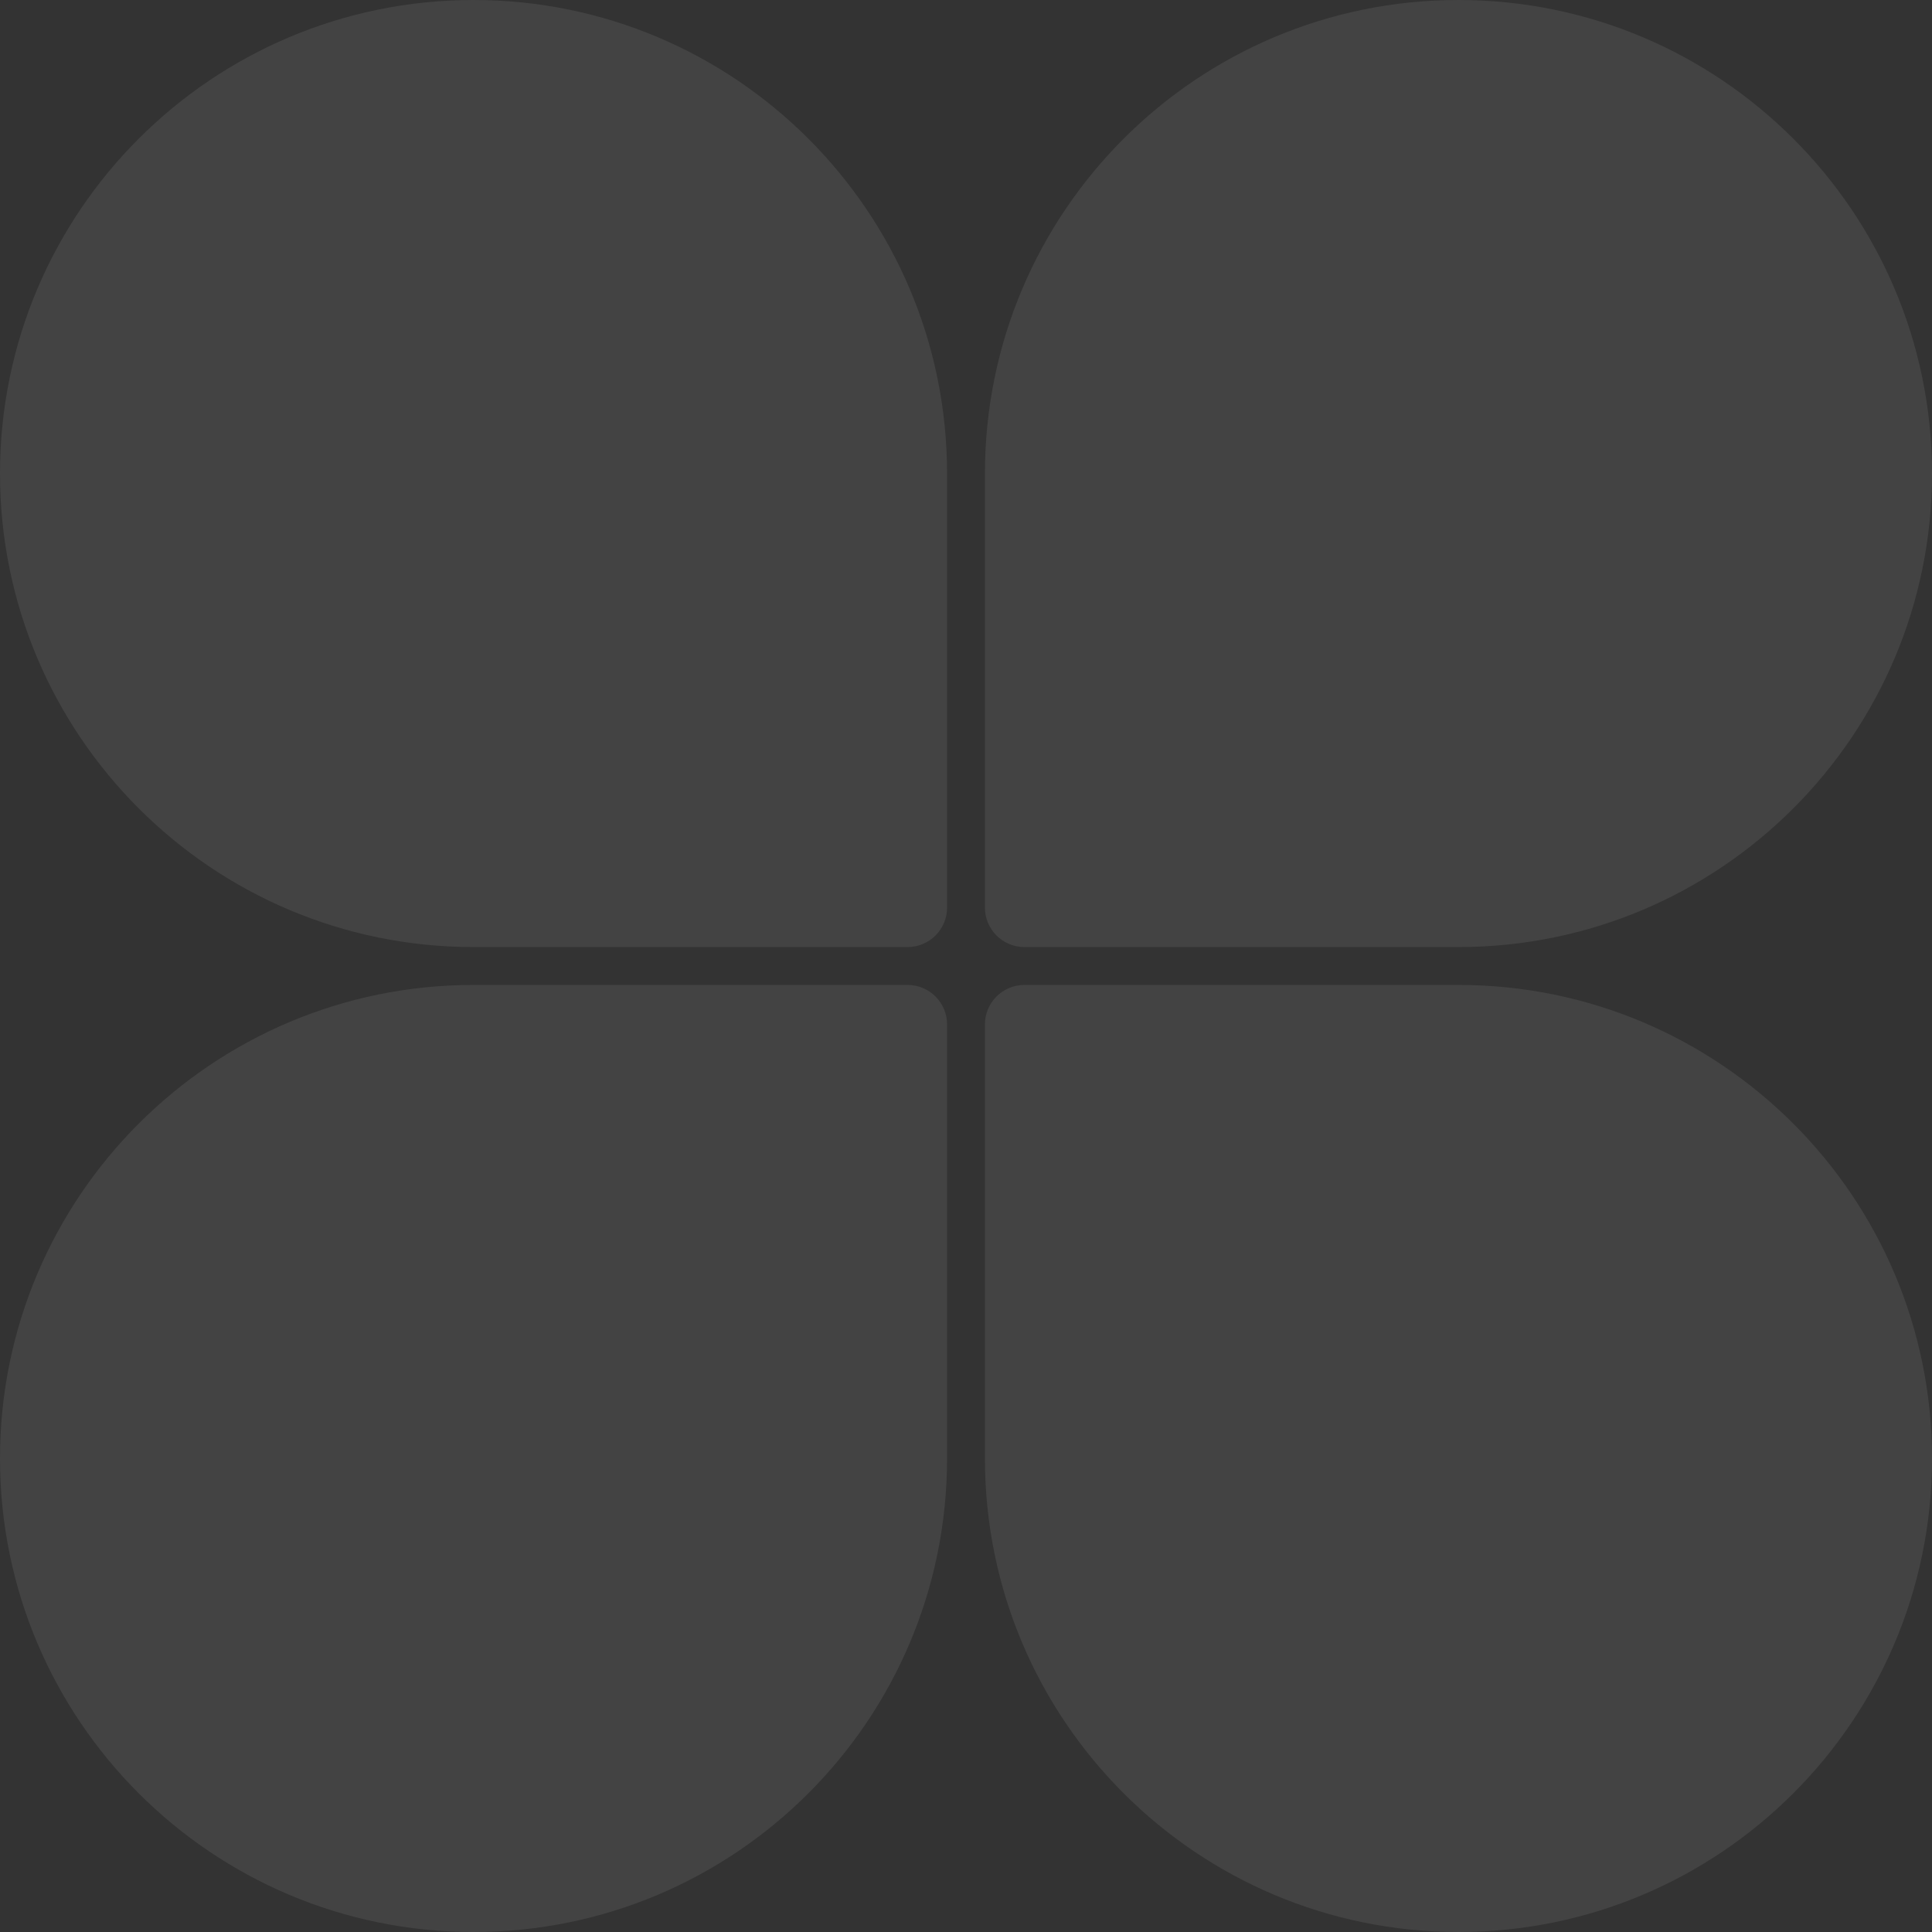
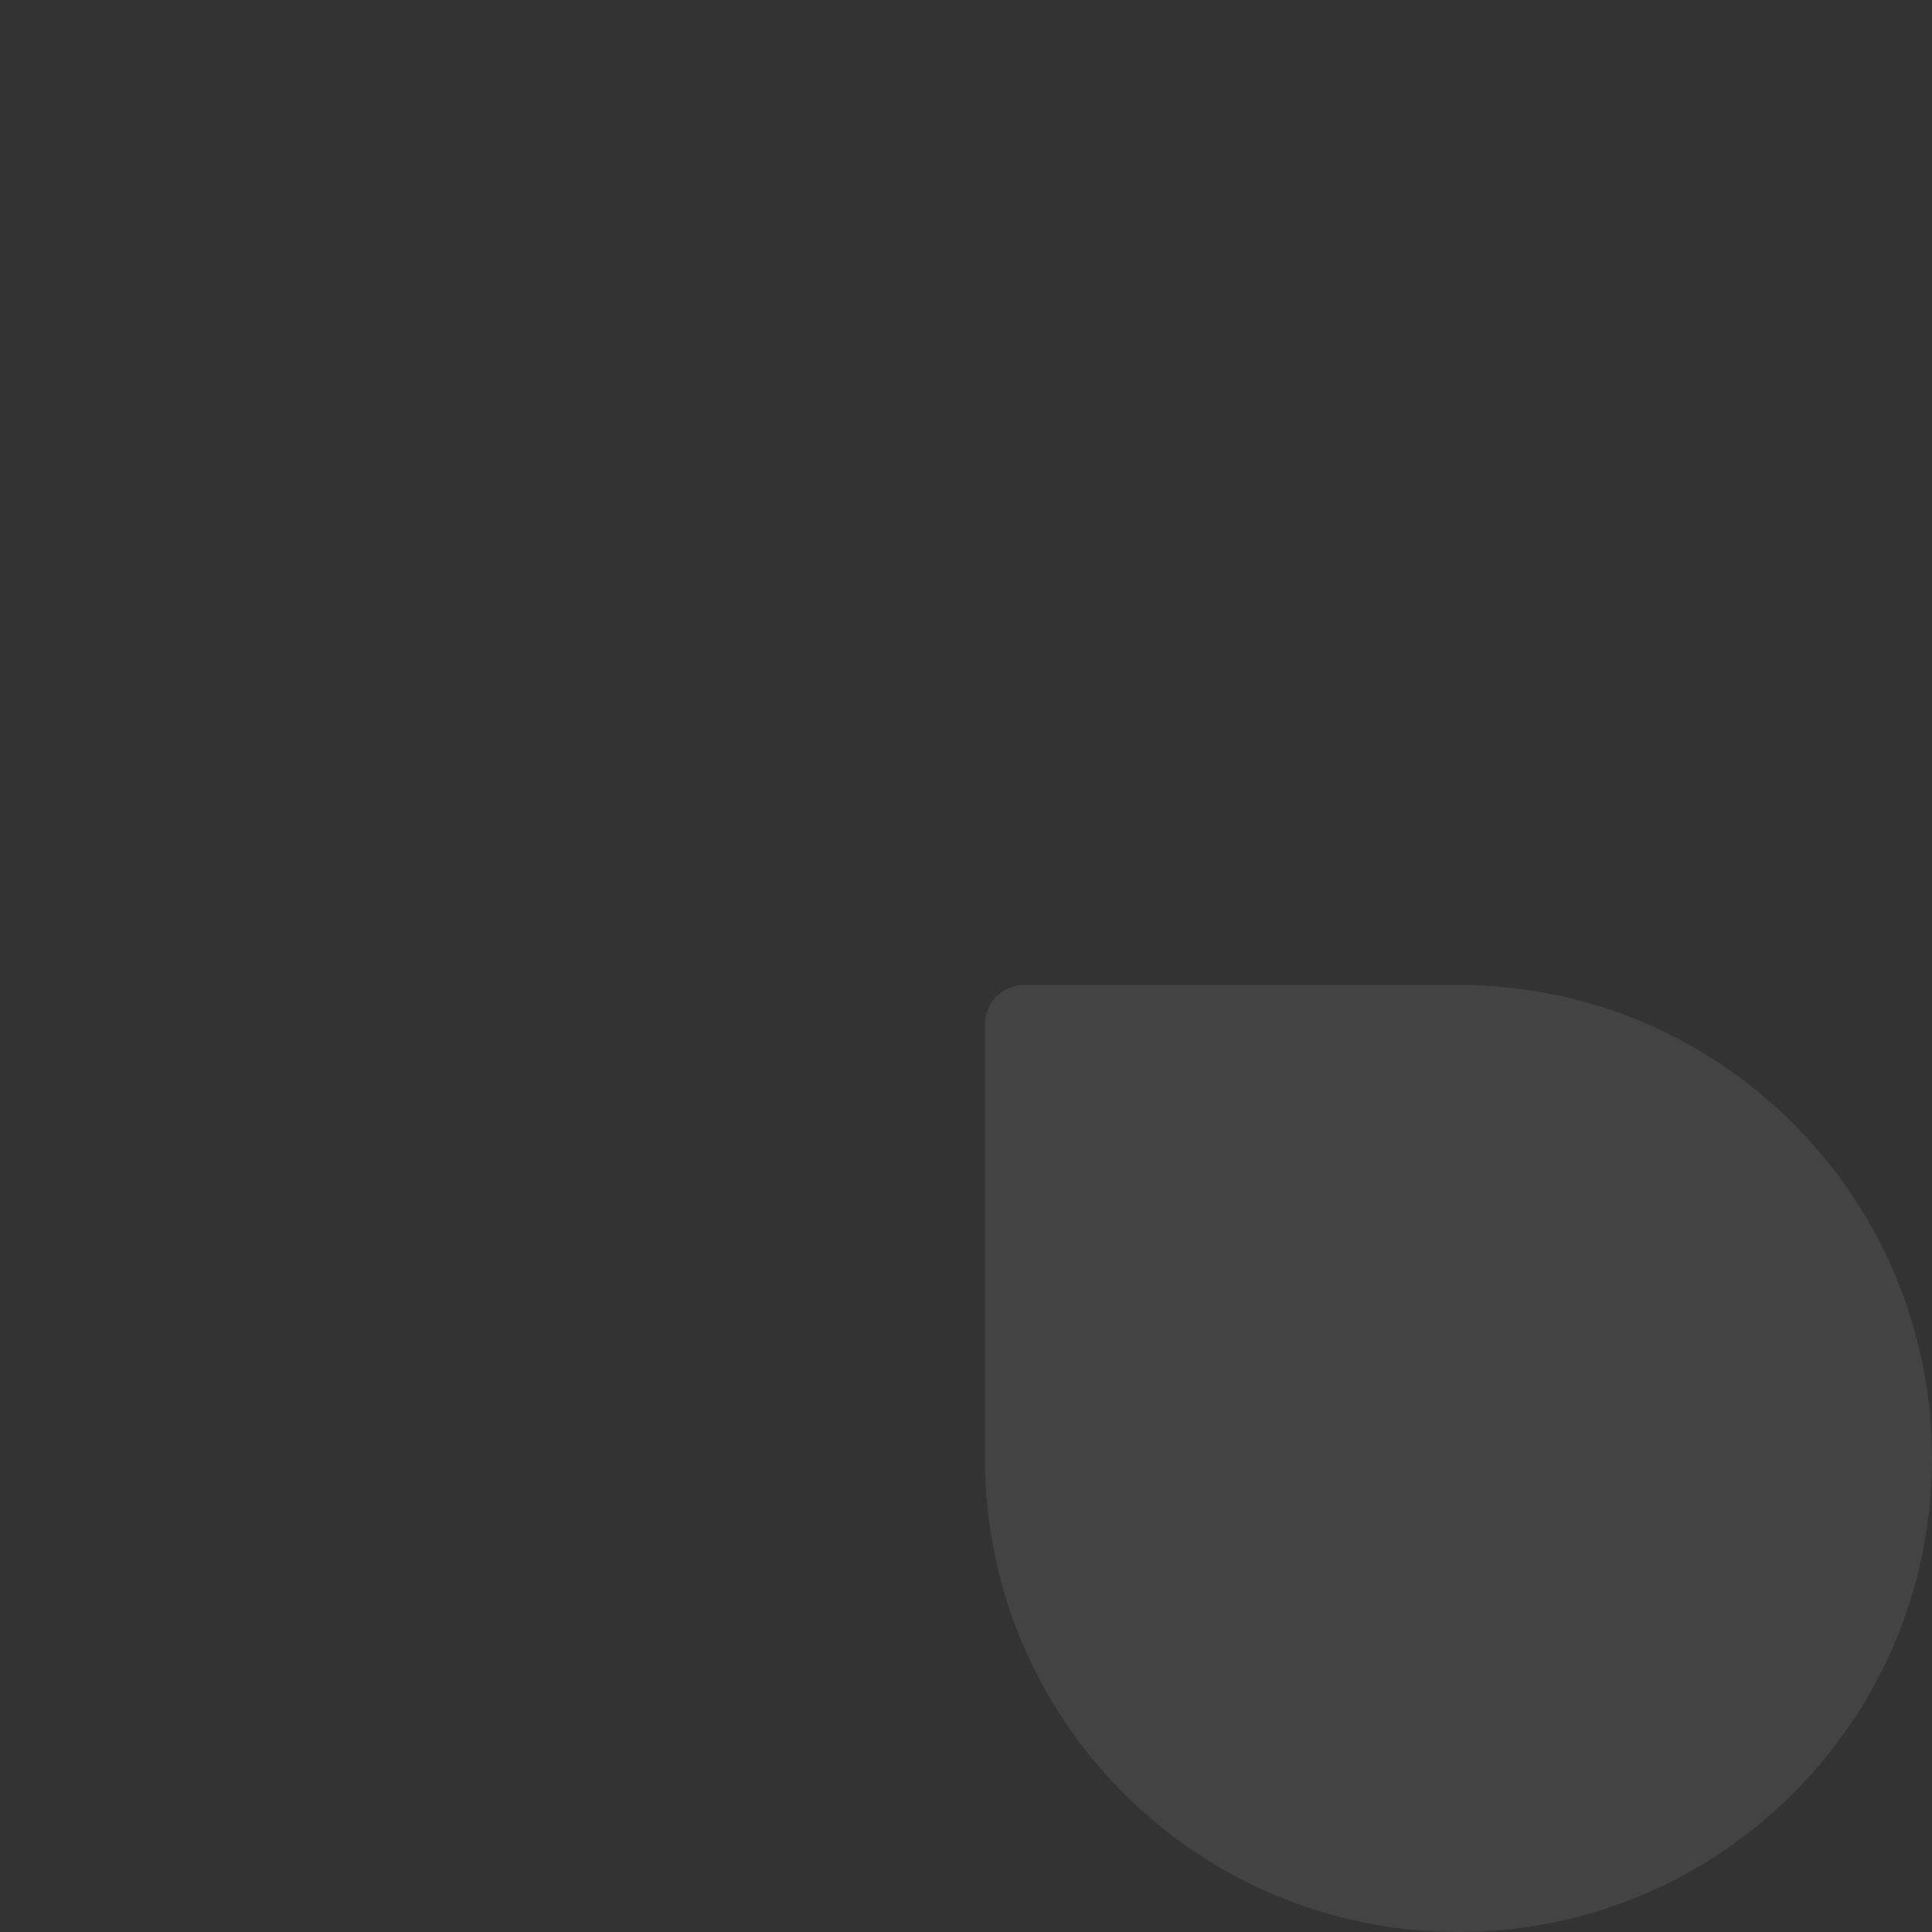
<svg xmlns="http://www.w3.org/2000/svg" width="217" height="217" viewBox="0 0 217 217" fill="none">
  <rect x="0" y="0" width="217" height="217" fill="#333333" stroke="none" />
  <g opacity="0.08">
-     <path d="M163.814 0C193.188 0 217 23.812 217 53.186C217 82.56 193.188 106.373 163.814 106.373H115.06C112.612 106.373 110.627 104.388 110.627 101.94V53.186C110.627 23.812 134.44 0 163.814 0Z" fill="white" />
    <path d="M163.814 217C193.188 217 217 193.188 217 163.814C217 134.44 193.188 110.627 163.814 110.627H115.06C112.612 110.627 110.627 112.612 110.627 115.06V163.814C110.627 193.188 134.44 217 163.814 217Z" fill="white" />
-     <path d="M53.186 0C23.812 0 0 23.812 0 53.186C0 82.56 23.812 106.373 53.186 106.373H101.94C104.388 106.373 106.373 104.388 106.373 101.94V53.186C106.373 23.812 82.56 0 53.186 0Z" fill="white" />
-     <path d="M53.186 217C23.812 217 0 193.188 0 163.814C0 134.44 23.812 110.627 53.186 110.627H101.94C104.388 110.627 106.373 112.612 106.373 115.06V163.814C106.373 193.188 82.56 217 53.186 217Z" fill="white" />
  </g>
</svg>